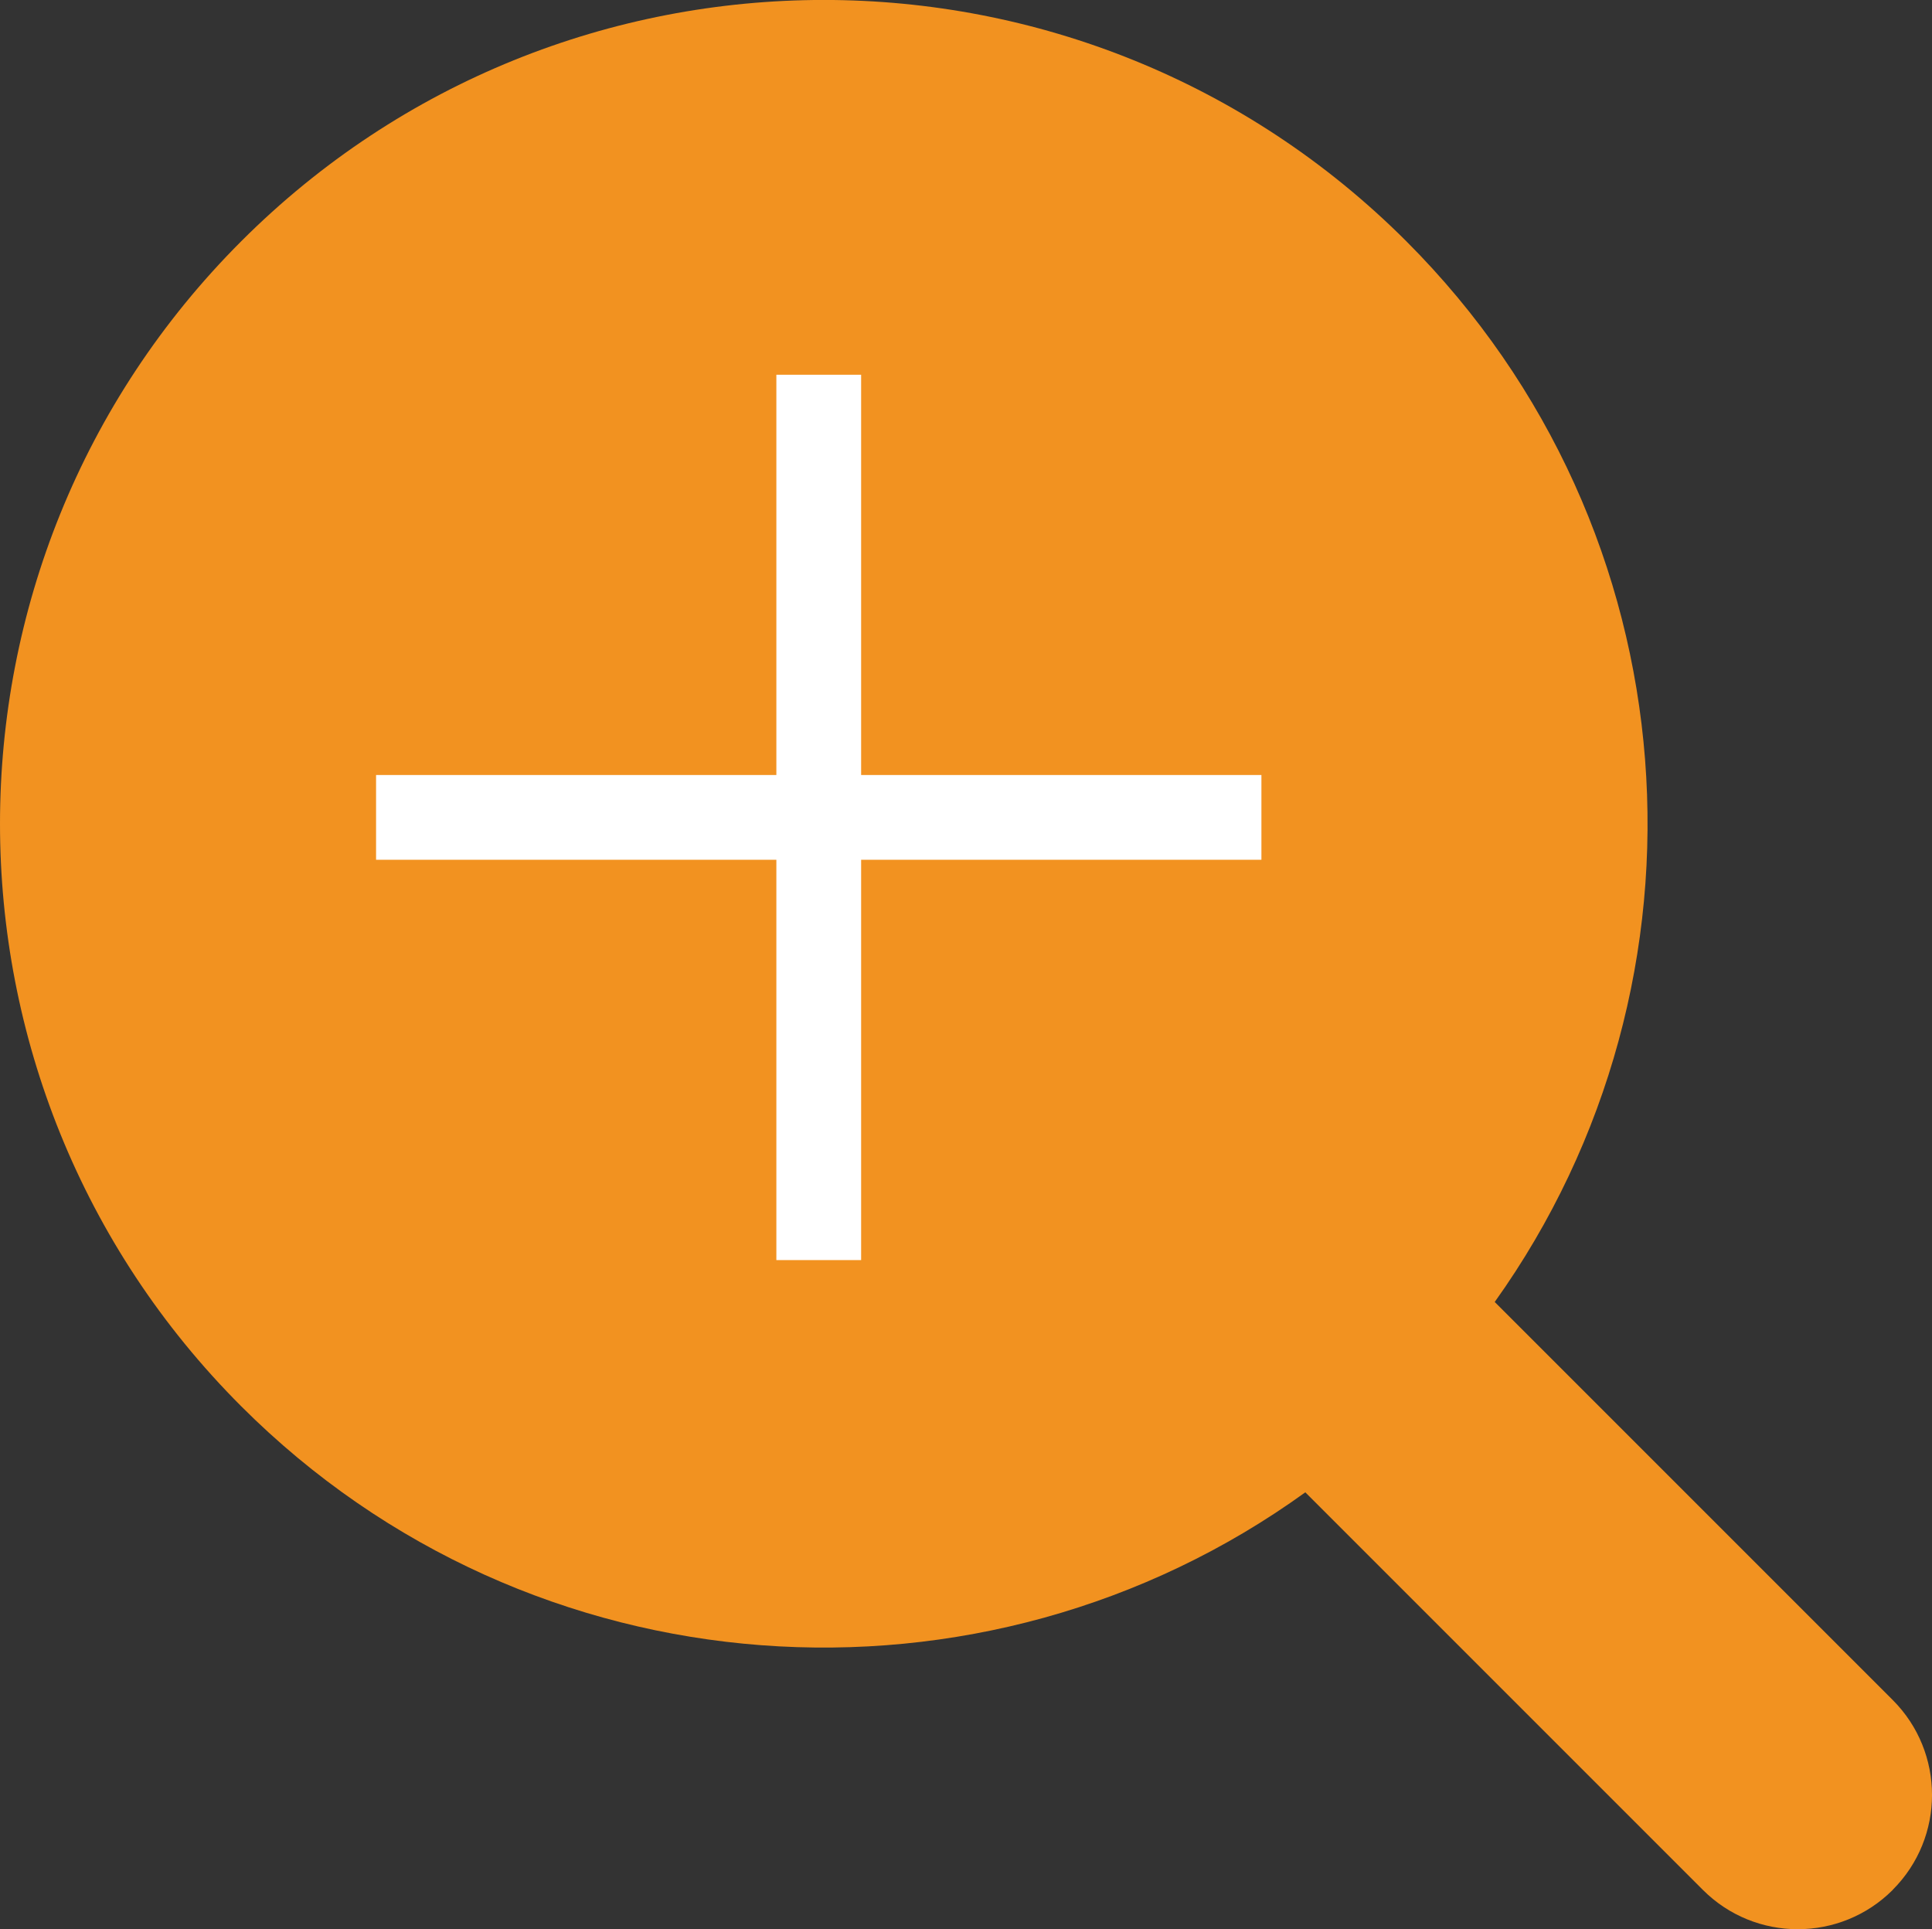
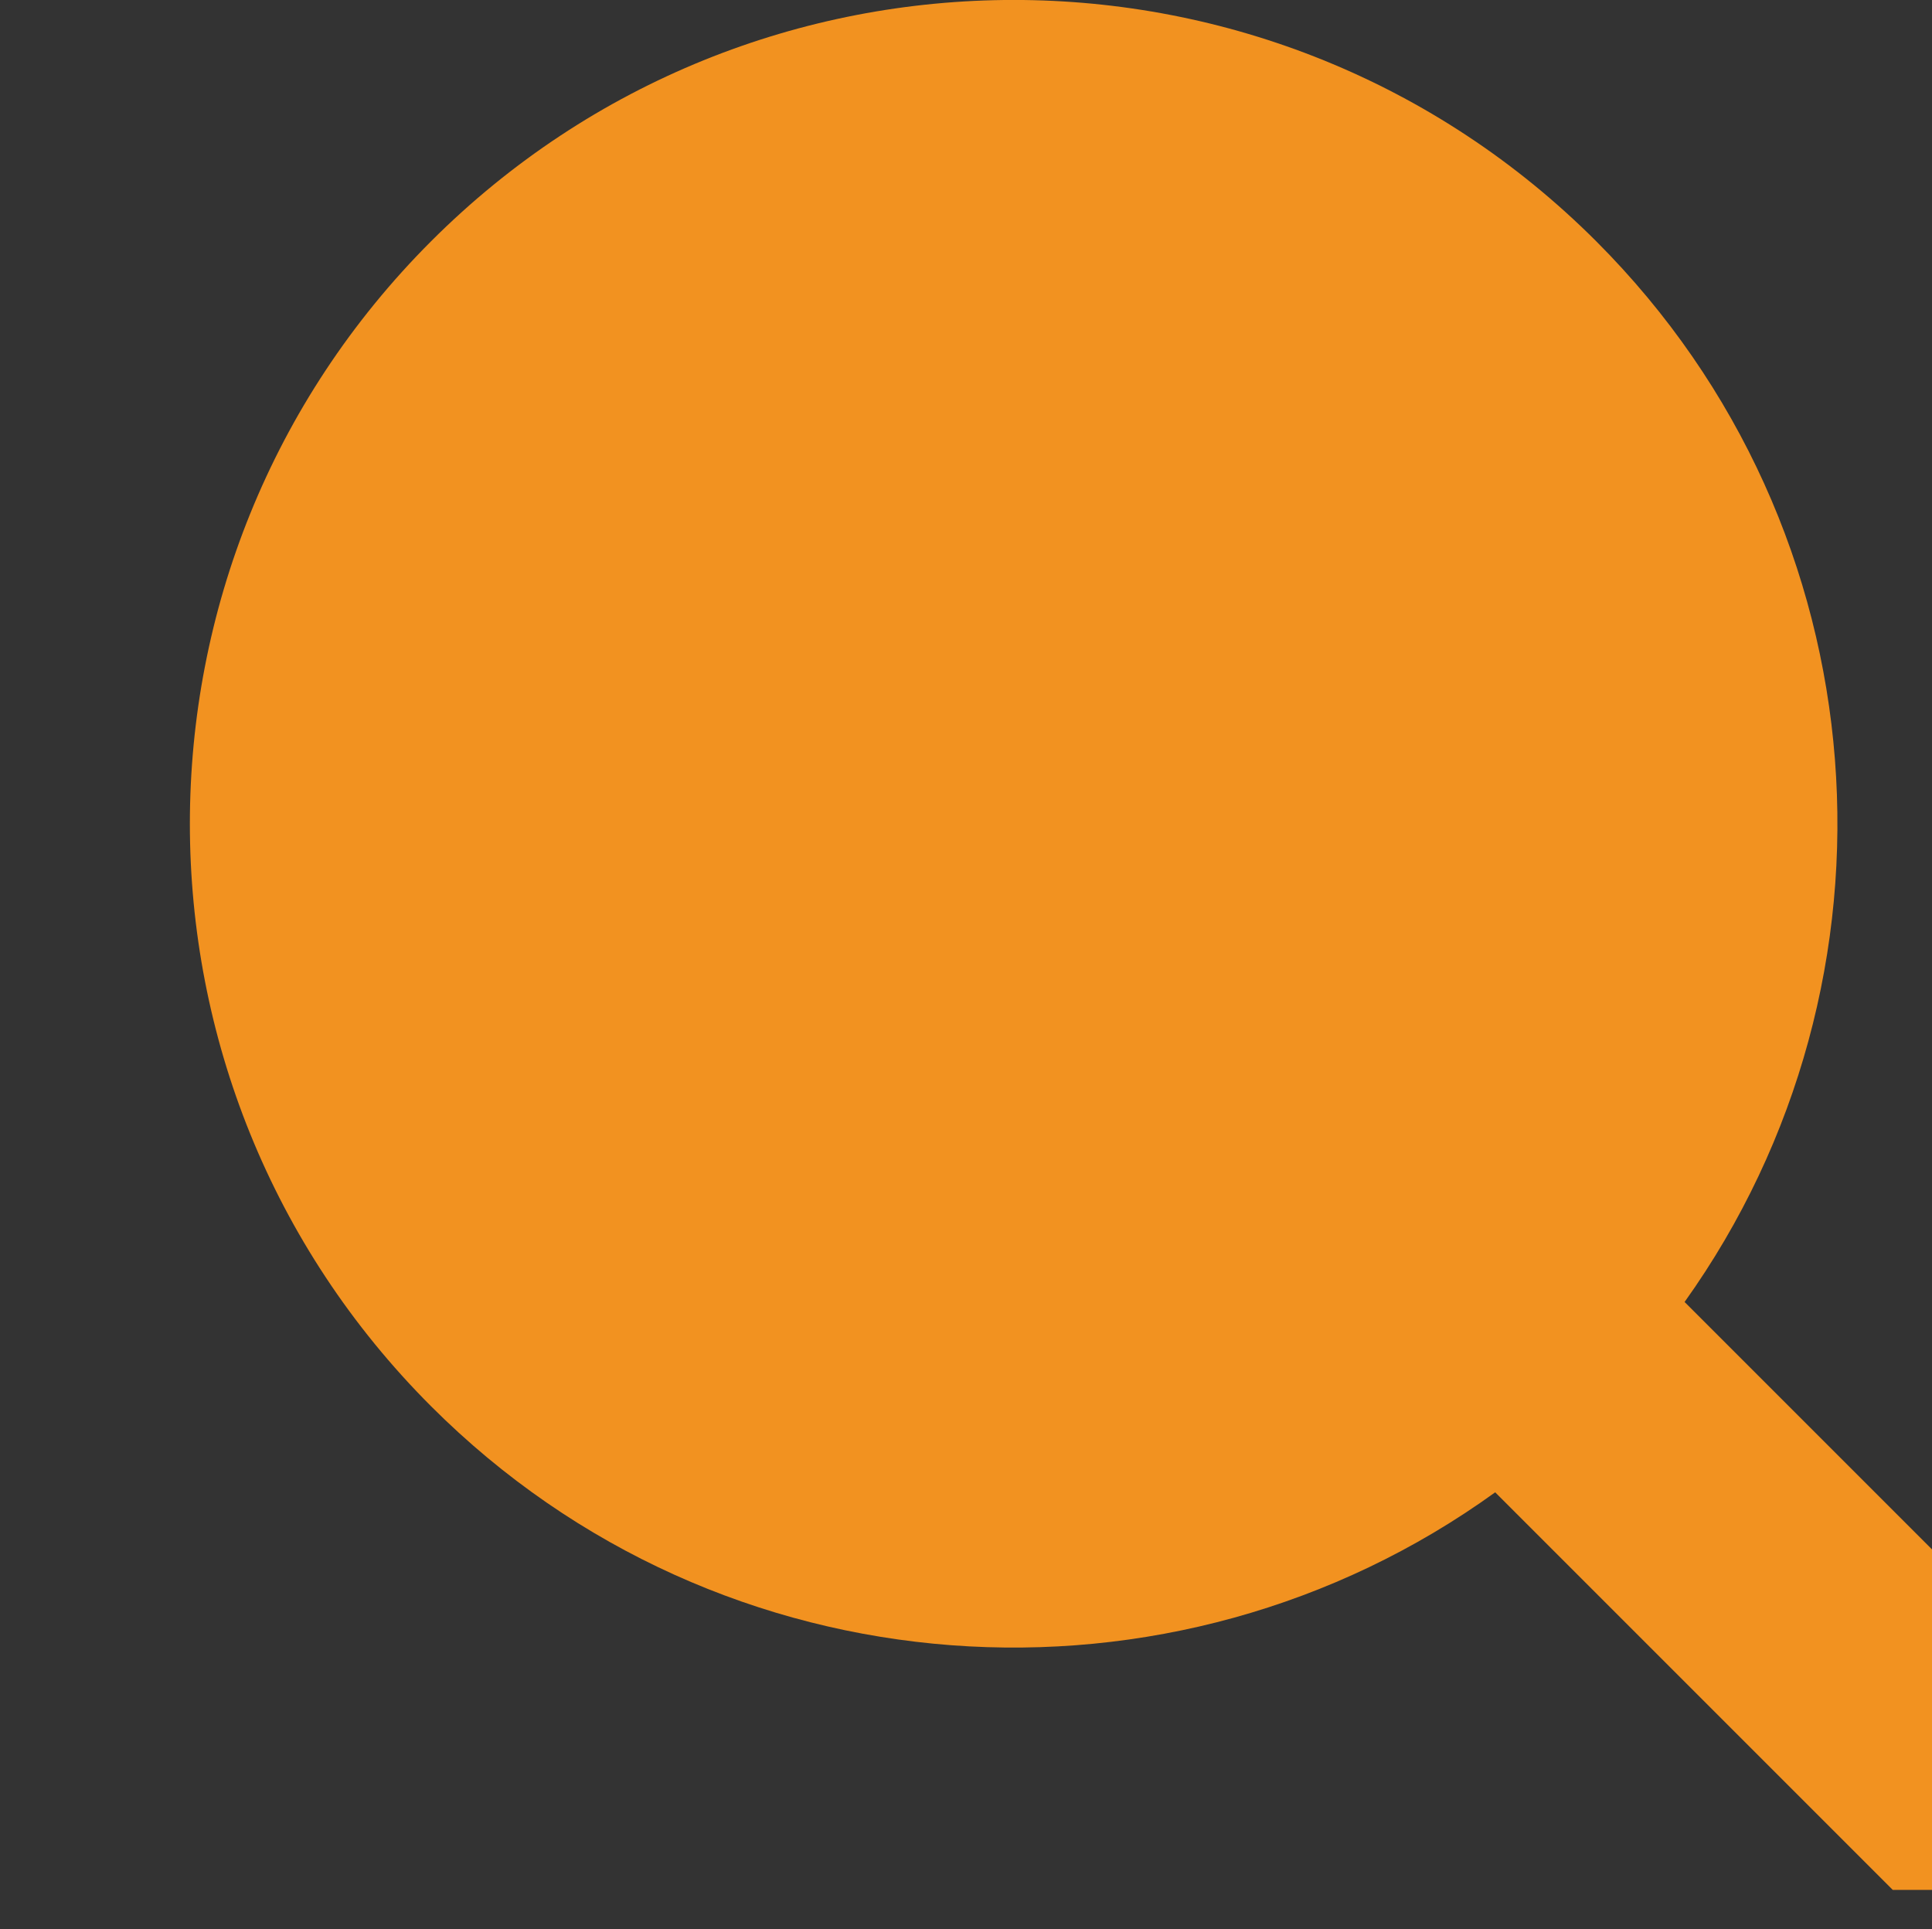
<svg xmlns="http://www.w3.org/2000/svg" id="Layer_1" x="0px" y="0px" viewBox="0 0 37.405 37.349" style="enable-background:new 0 0 37.405 37.349;" xml:space="preserve">
  <rect x="0" y="0" width="37.405" height="37.349" fill="#333333" stroke="none" />
  <style type="text/css">	.st0{fill:#F29220;}	.st1{fill:#FFFFFF;}</style>
  <g>
    <g id="Icon">
      <g id="_03">
-         <path class="st0" d="M36.645,36.588c-1.015,1.015-2.662,1.015-3.676,0l-7.697-7.697    c-6.234,4.502-14.988,3.947-20.601-1.665c-6.228-6.228-6.228-16.328,0-22.556s16.328-6.228,22.556,0    c5.593,5.593,6.163,14.305,1.712,20.536l7.705,7.705c1.015,1.015,1.015,2.662,0,3.676L36.645,36.588z" />
+         <path class="st0" d="M36.645,36.588l-7.697-7.697    c-6.234,4.502-14.988,3.947-20.601-1.665c-6.228-6.228-6.228-16.328,0-22.556s16.328-6.228,22.556,0    c5.593,5.593,6.163,14.305,1.712,20.536l7.705,7.705c1.015,1.015,1.015,2.662,0,3.676L36.645,36.588z" />
      </g>
    </g>
  </g>
-   <polygon class="st1" points="24.422,15.004 16.672,15.004 16.672,7.255 15.031,7.255 15.031,15.004 7.281,15.004  7.281,16.645 15.031,16.645 15.031,24.395 16.672,24.395 16.672,16.645 24.422,16.645 " />
</svg>